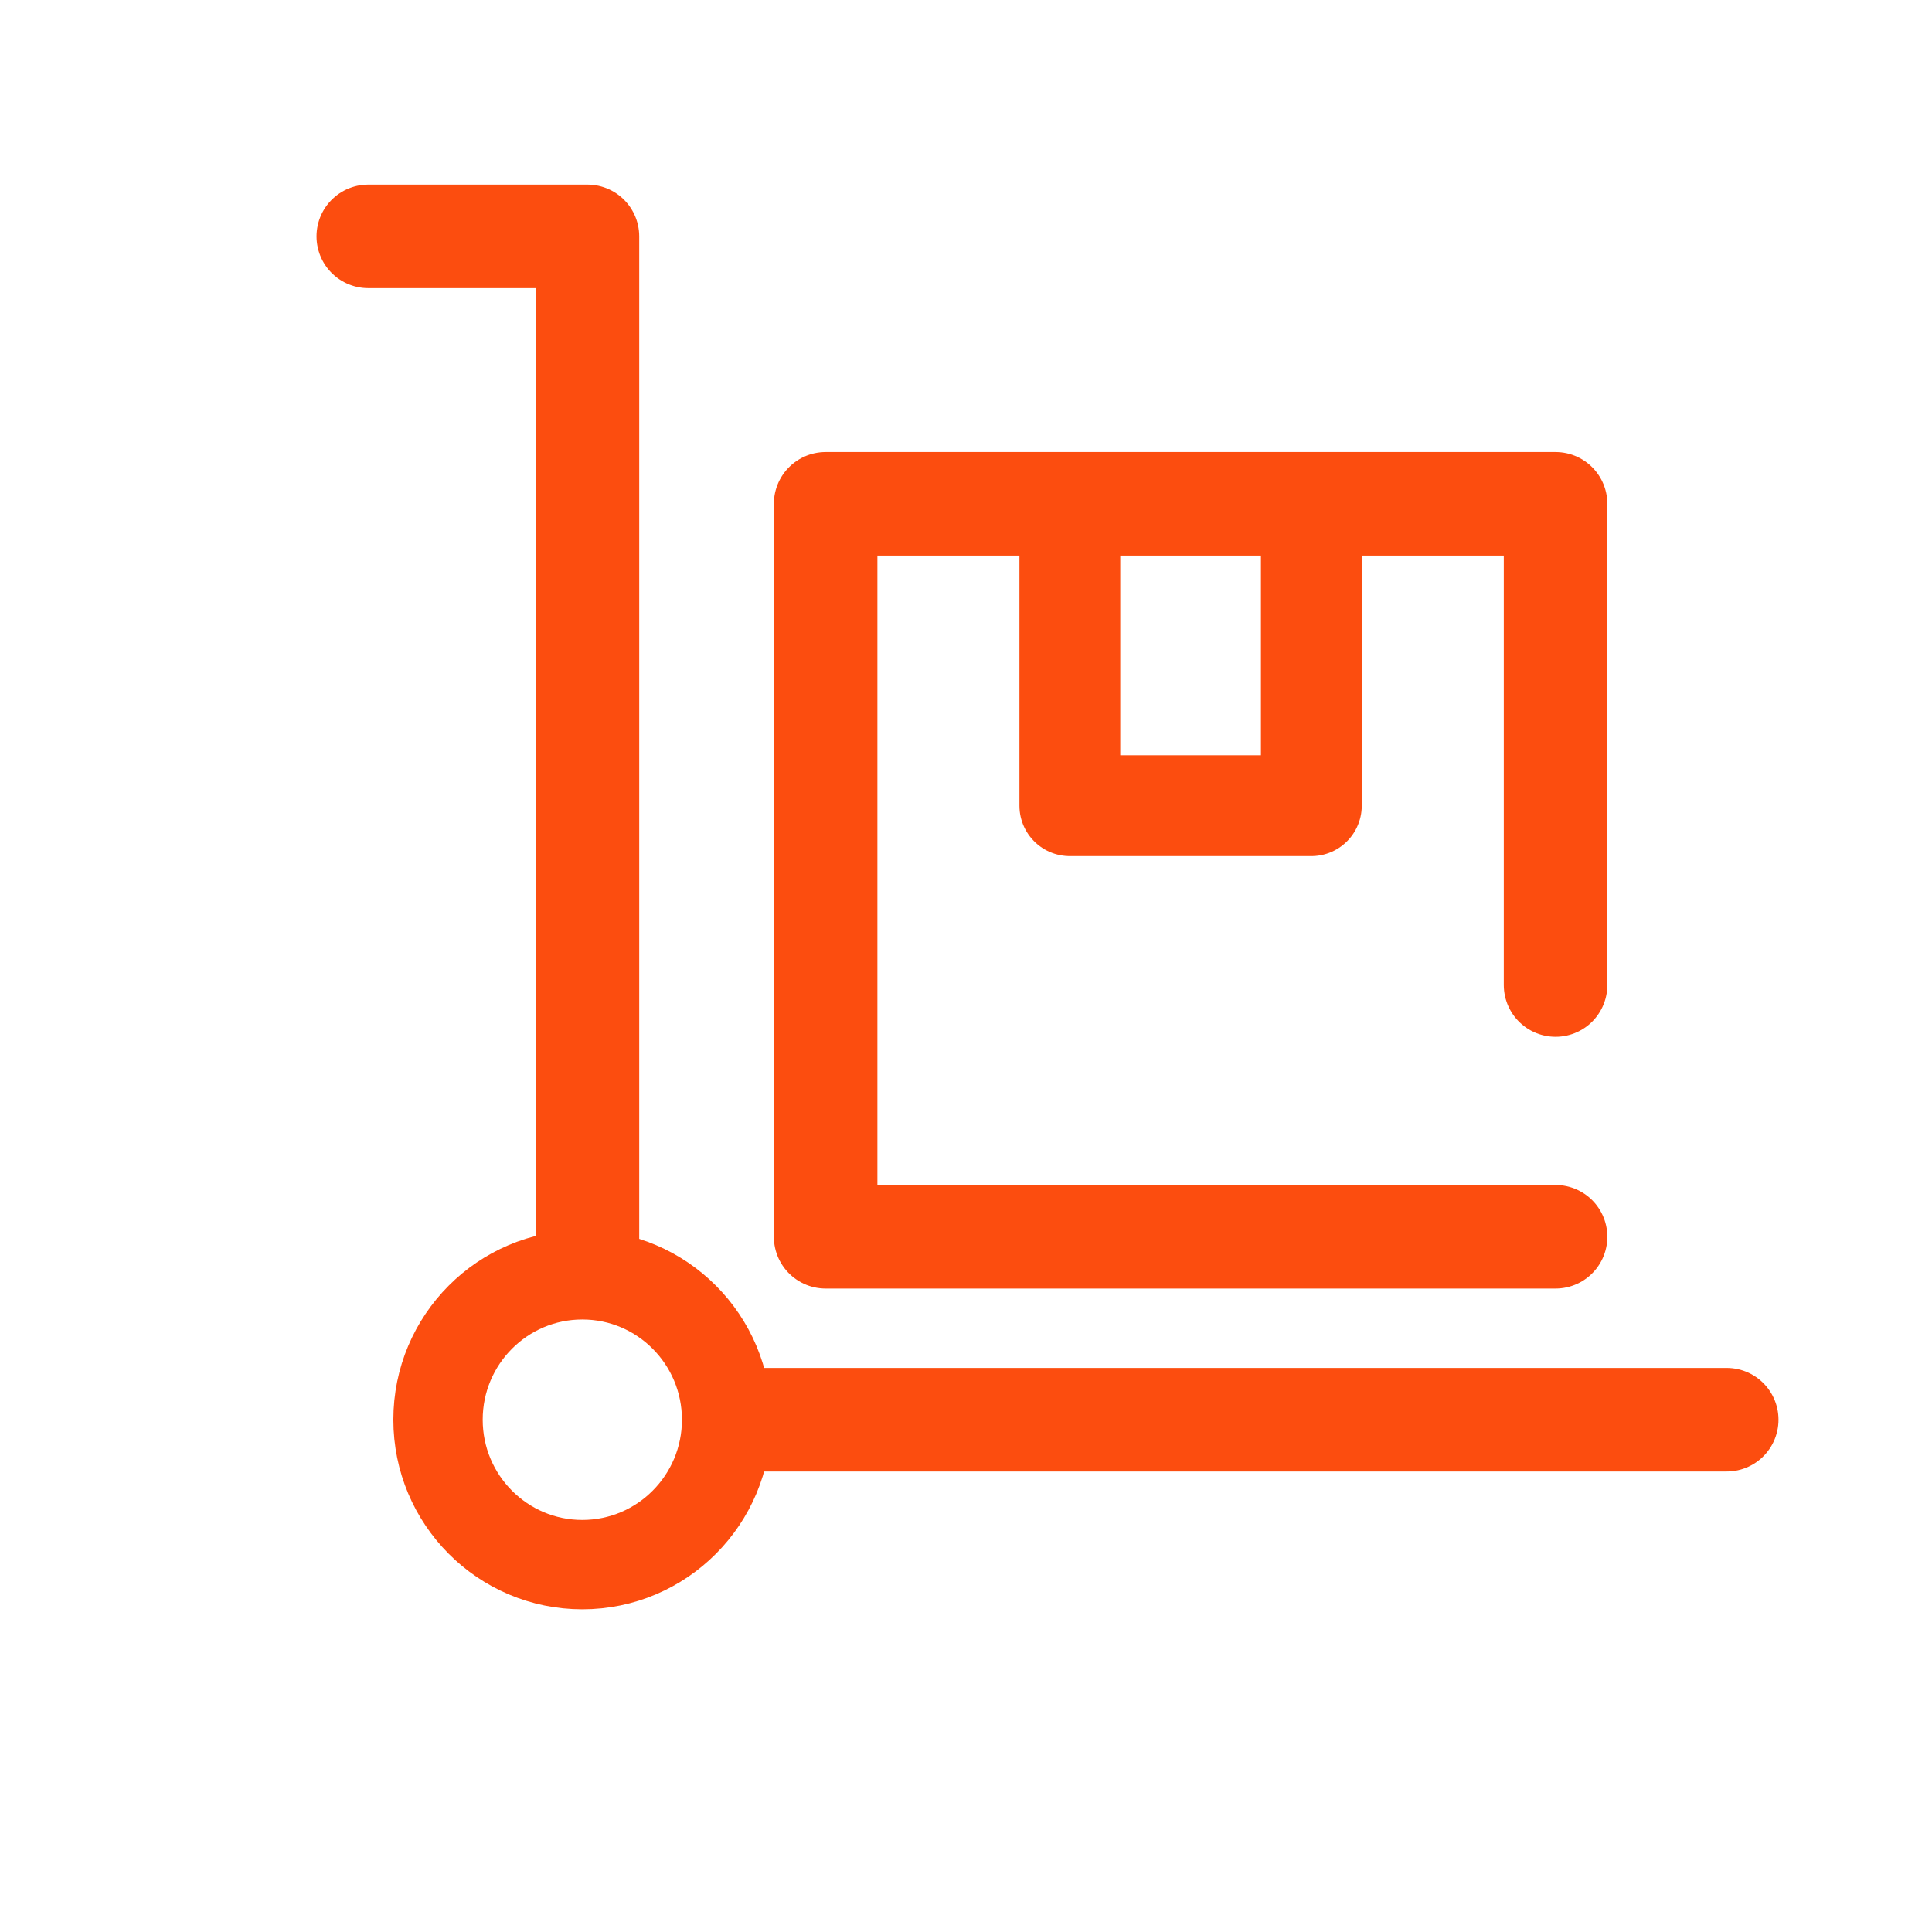
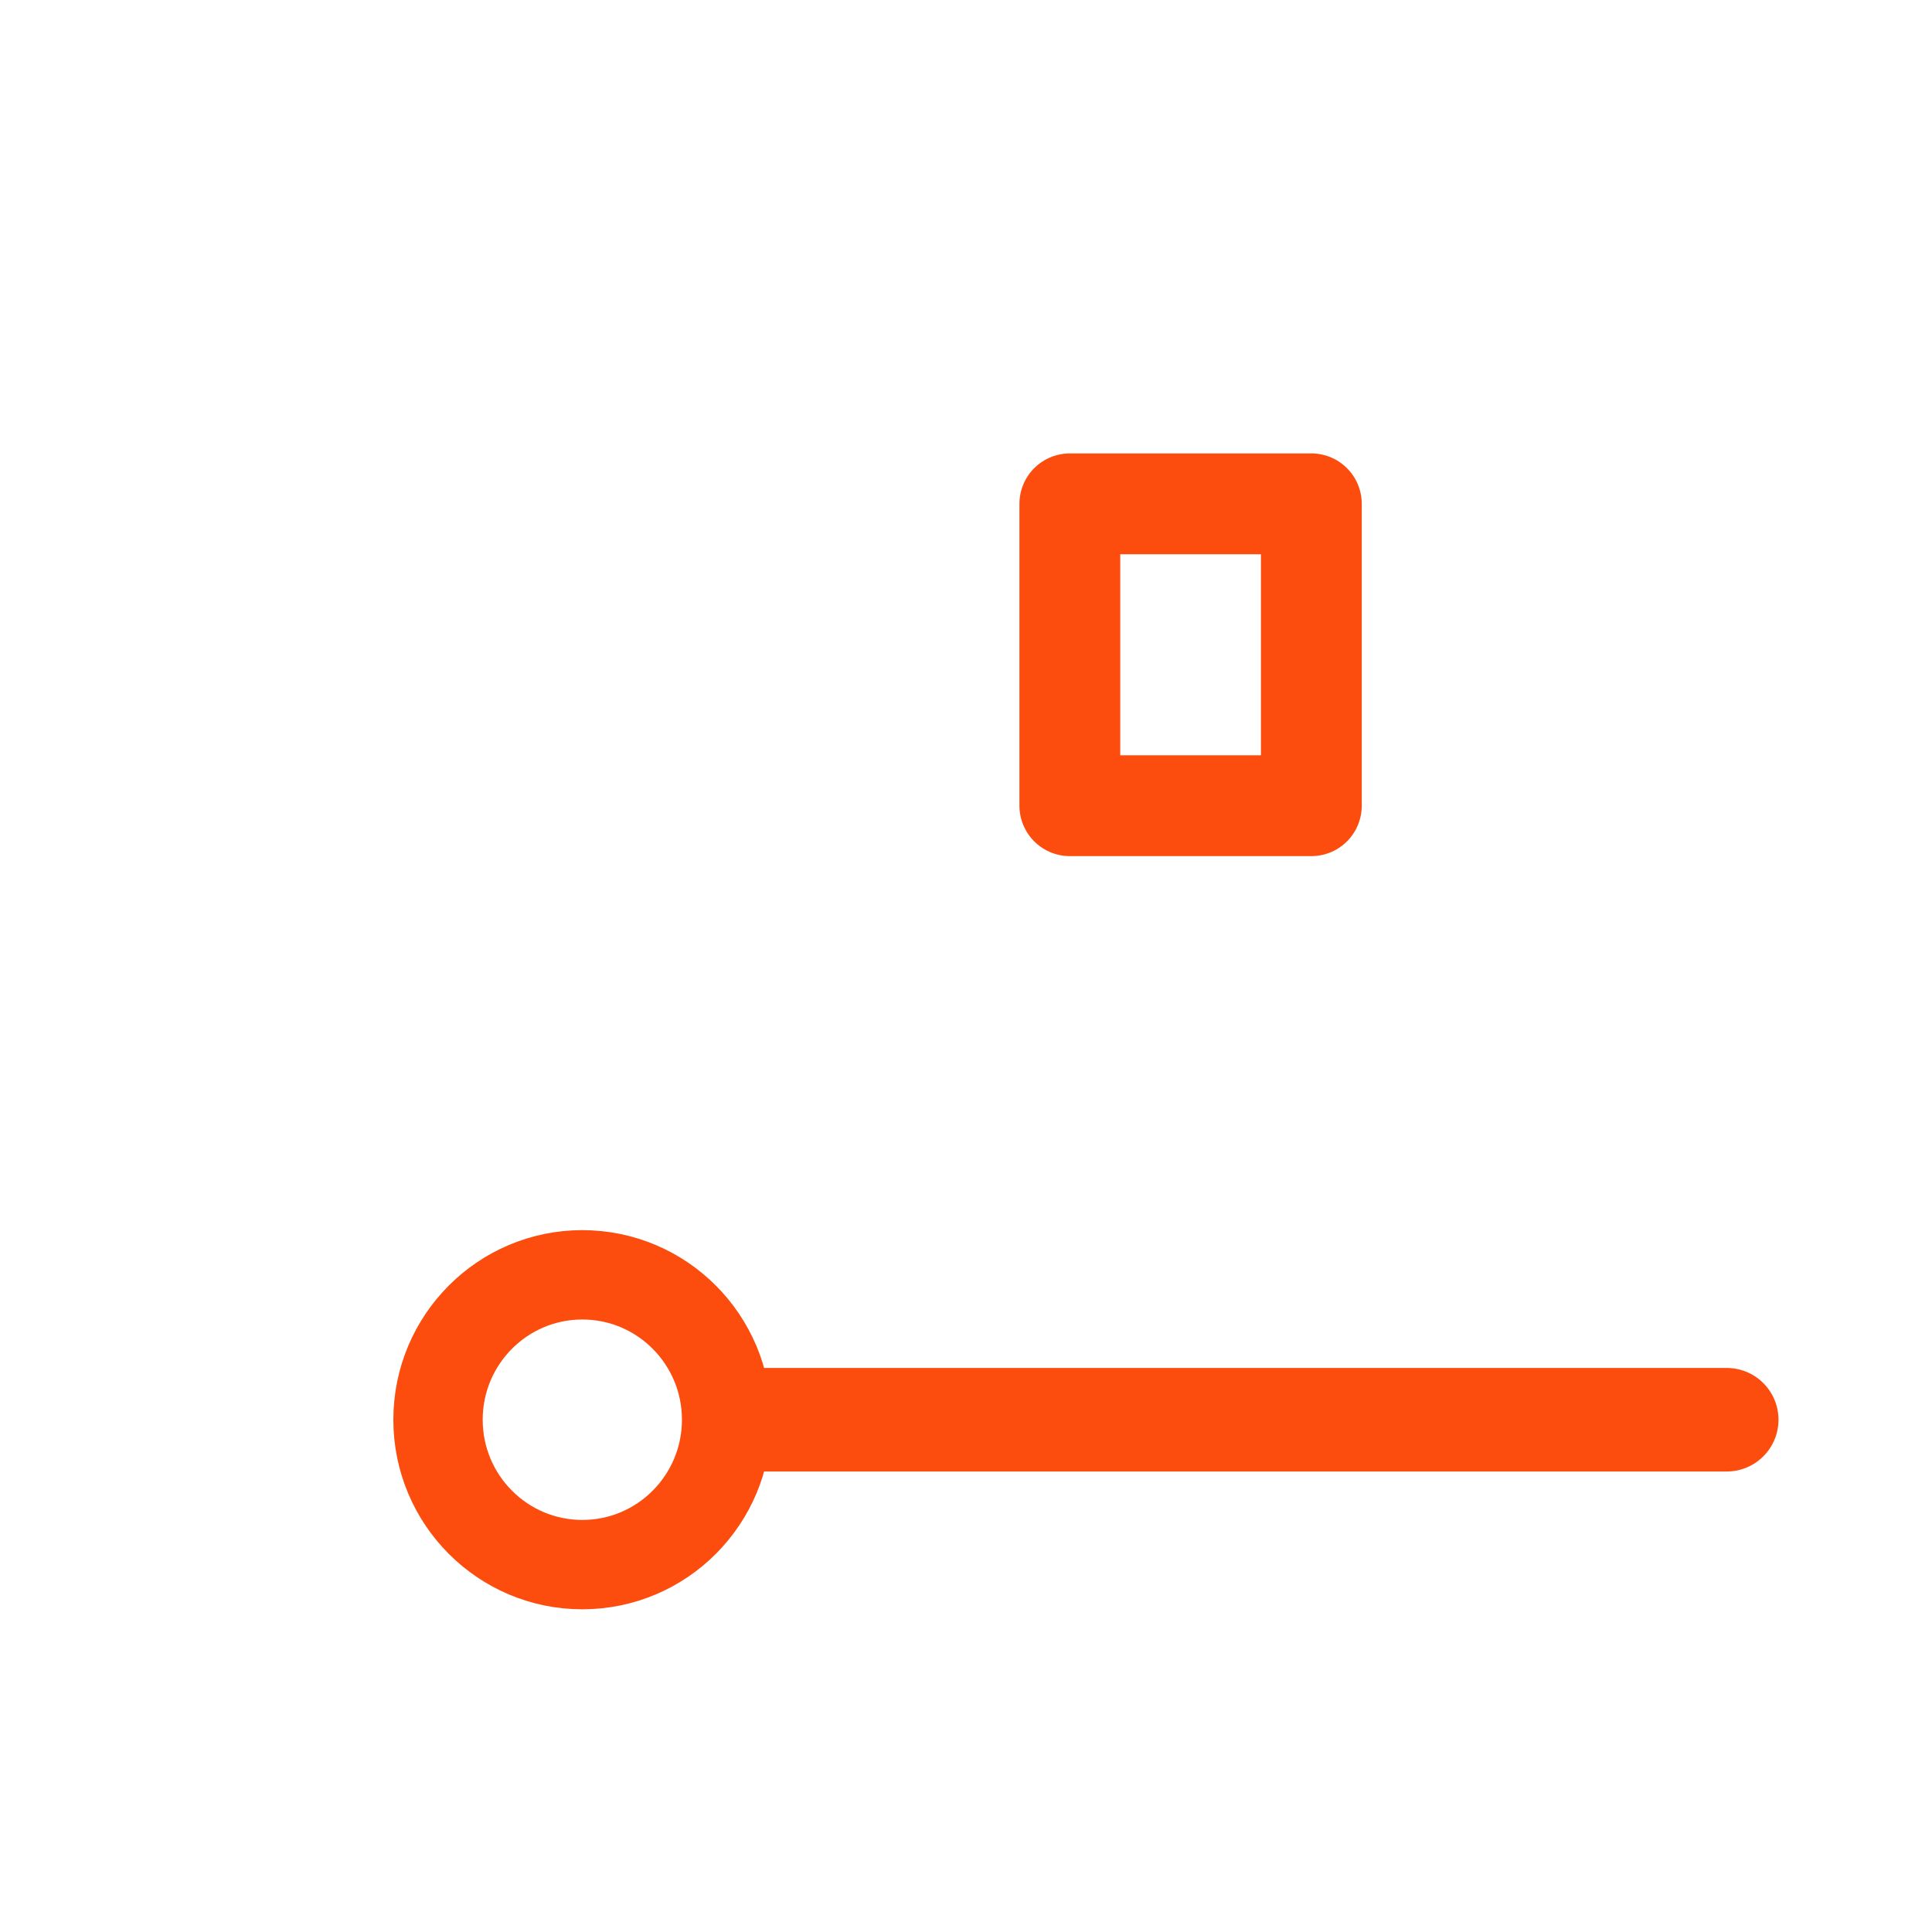
<svg xmlns="http://www.w3.org/2000/svg" id="ICON" viewBox="0 0 64 64">
  <defs>
    <style>.cls-1,.cls-2,.cls-3{fill:none;stroke:#fc4d0f;stroke-linecap:round;stroke-linejoin:round;}.cls-1{stroke-width:3.43px;}.cls-2{stroke-width:2.96px;}.cls-3{stroke-width:3.34px;}</style>
  </defs>
-   <polyline class="cls-1" points="19.46 41.8 19.46 7.83 12.2 7.83" />
  <line class="cls-1" x1="25.01" y1="47.03" x2="57.2" y2="47.03" />
  <ellipse class="cls-2" cx="19.29" cy="47.03" rx="4.78" ry="4.8" />
-   <polyline class="cls-1" points="51.53 40.97 27.35 40.97 27.35 16.69 51.53 16.69 51.53 32.63" />
  <rect class="cls-3" x="35.44" y="16.69" width="8" height="10" />
</svg>